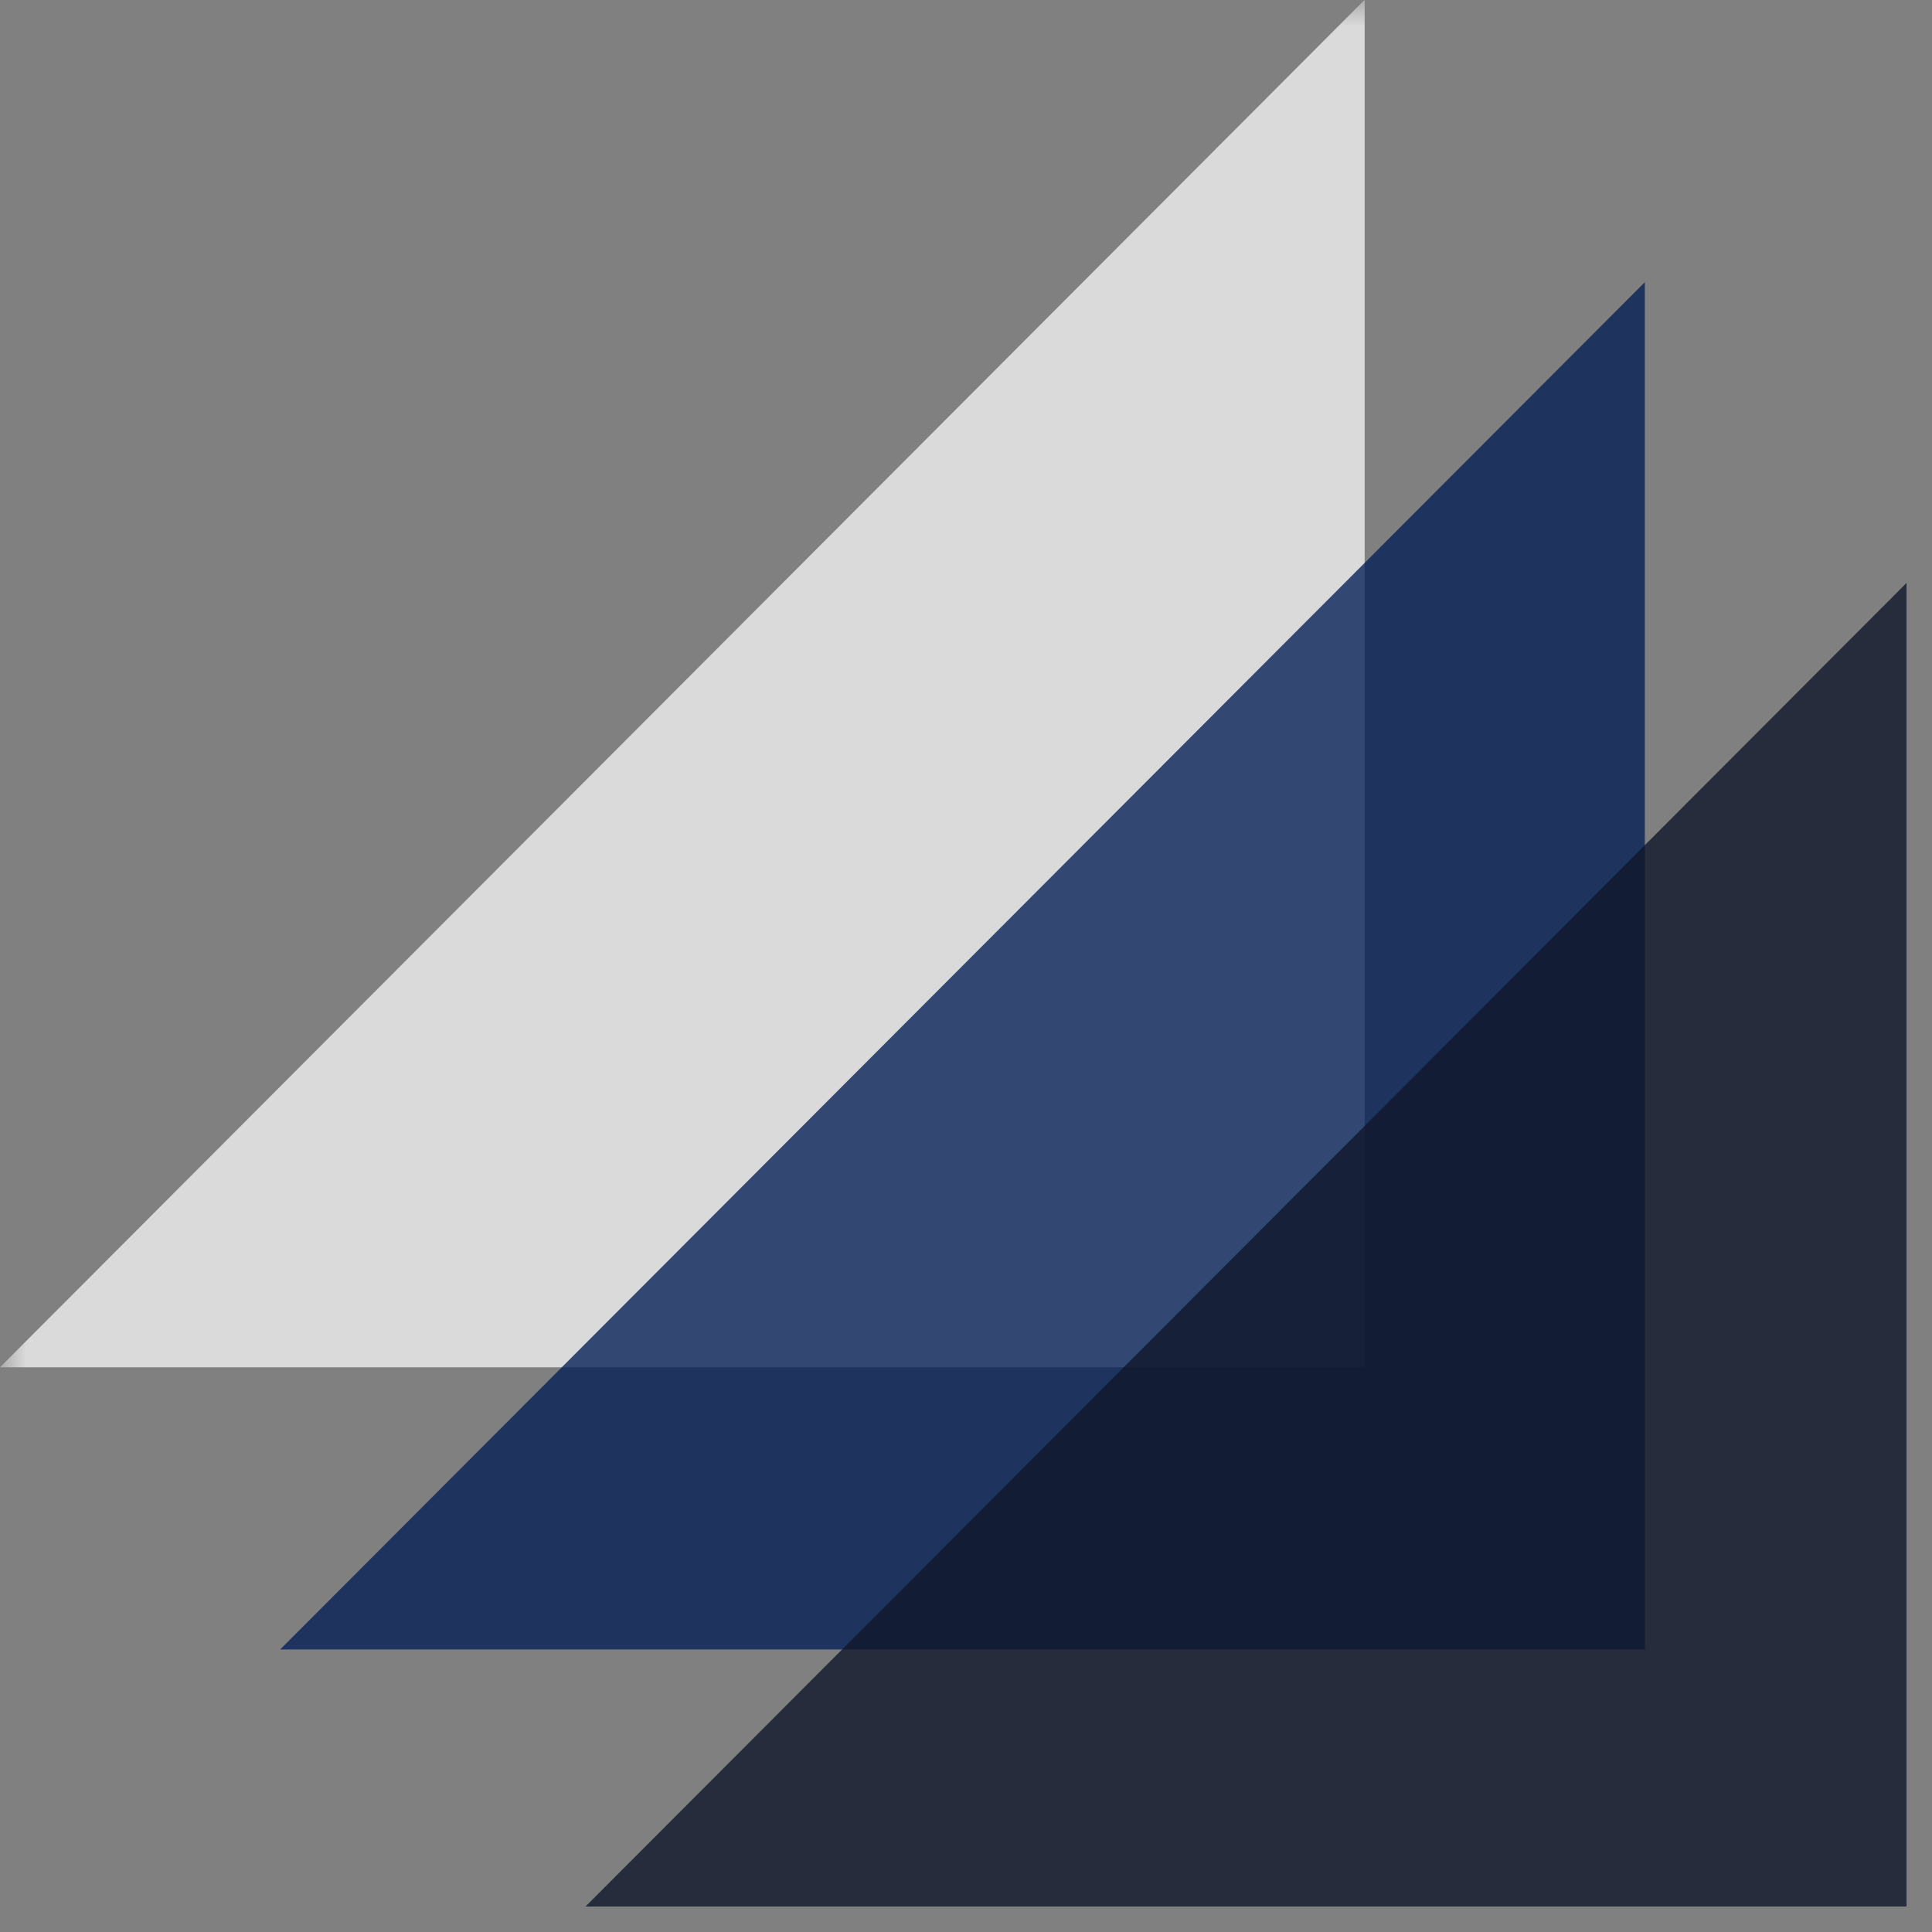
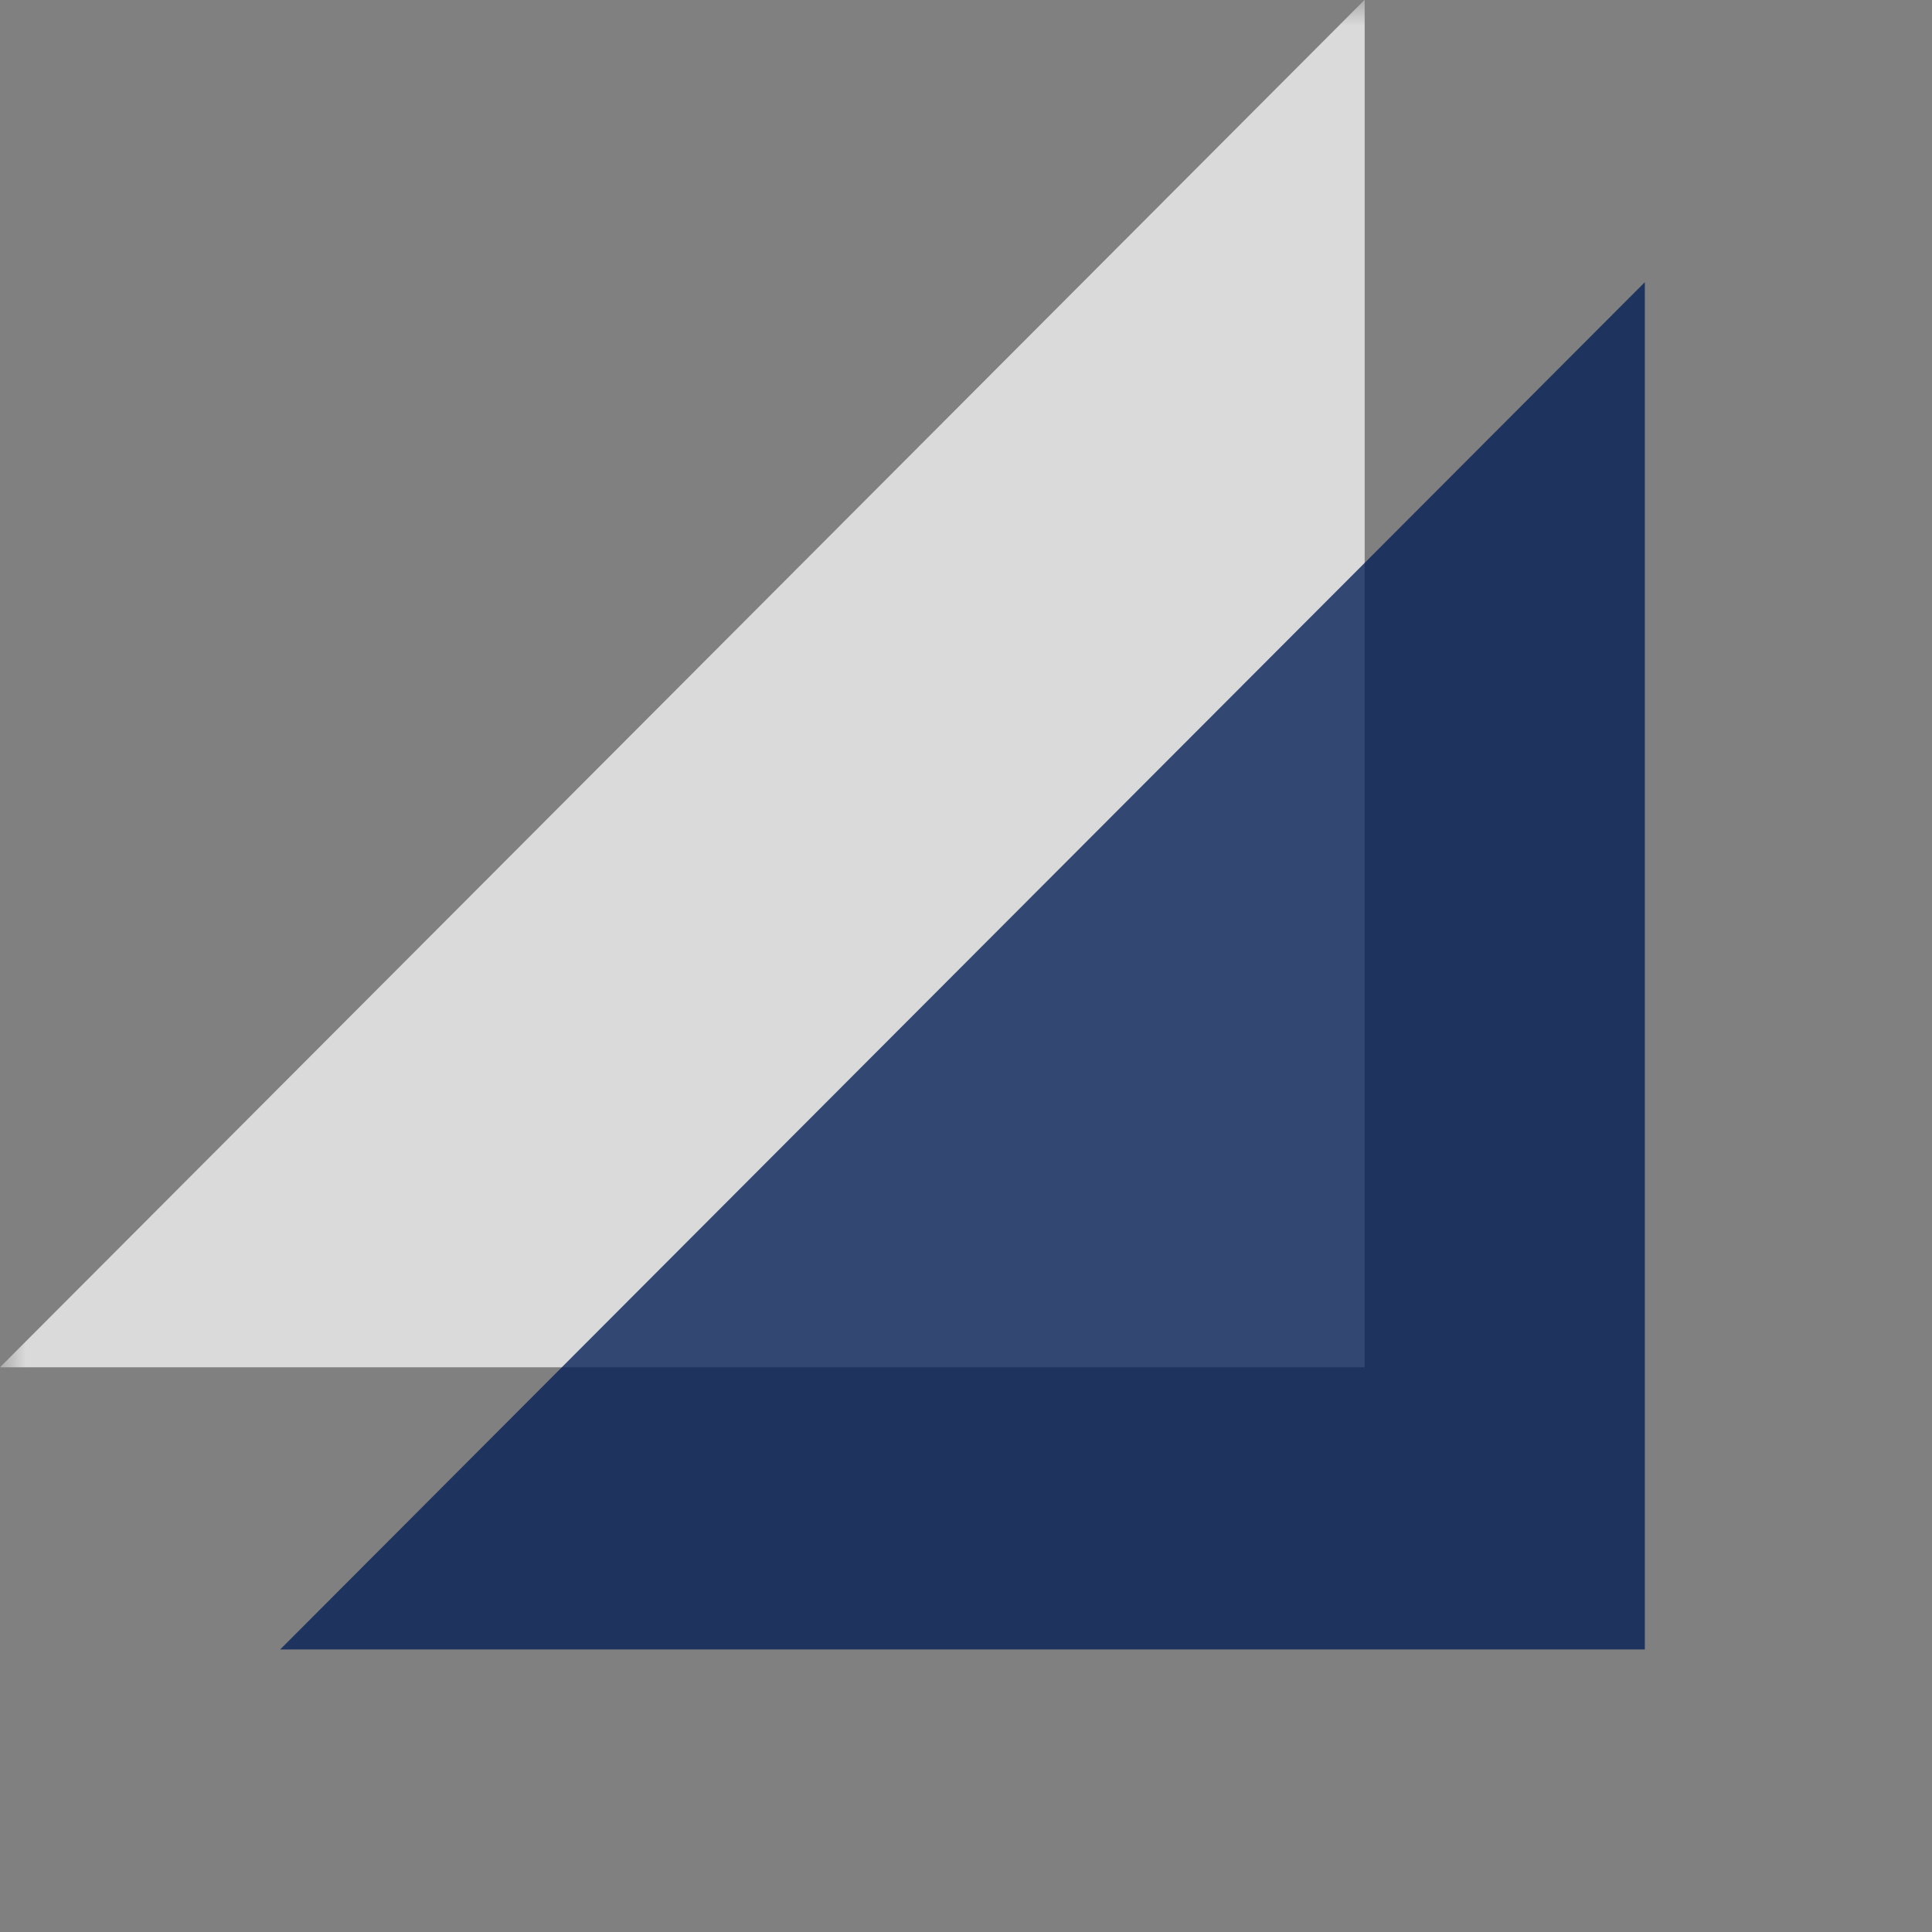
<svg xmlns="http://www.w3.org/2000/svg" xmlns:xlink="http://www.w3.org/1999/xlink" width="37.5" viewBox="0 0 37.5 37.5" height="37.5" version="1.0">
  <rect x="0" y="0" width="37.5" height="37.5" fill="#808080" stroke="none" />
  <defs>
    <clipPath id="d">
      <path d="M 0 0 L 26.762 0 L 26.762 26.762 L 0 26.762 Z M 0 0" />
    </clipPath>
    <clipPath id="c">
      <path d="M0 0H27V27H0z" />
    </clipPath>
    <clipPath id="g">
      <path d="M 0.211 0.449 L 26.973 0.449 L 26.973 27.211 L 0.211 27.211 Z M 0.211 0.449" />
    </clipPath>
    <clipPath id="f">
      <path d="M0 0H27V28H0z" />
    </clipPath>
    <clipPath id="h">
-       <path d="M 10 10 L 37.008 10 L 37.008 37.008 L 10 37.008 Z M 10 10" />
-     </clipPath>
+       </clipPath>
    <clipPath id="k">
      <path d="M 0.656 0.895 L 27.008 0.895 L 27.008 27.008 L 0.656 27.008 Z M 0.656 0.895" />
    </clipPath>
    <clipPath id="j">
      <path d="M0 0H28V28H0z" />
    </clipPath>
    <mask id="b">
      <g filter="url(#a)">
        <path fill-opacity=".71" d="M-3.75 -3.75H41.25V41.25H-3.75z" />
      </g>
    </mask>
    <mask id="e">
      <g filter="url(#a)">
        <path fill-opacity=".769" d="M-3.75 -3.75H41.25V41.25H-3.75z" />
      </g>
    </mask>
    <mask id="i">
      <g filter="url(#a)">
        <path fill-opacity=".8" d="M-3.75 -3.75H41.25V41.25H-3.75z" />
      </g>
    </mask>
    <filter x="0%" y="0%" width="100%" xlink:type="simple" xlink:actuate="onLoad" height="100%" id="a" xlink:show="other">
      <feColorMatrix values="0 0 0 0 1 0 0 0 0 1 0 0 0 0 1 0 0 0 1 0" color-interpolation-filters="sRGB" />
    </filter>
  </defs>
  <g mask="url(#b)">
    <g>
      <g clip-path="url(#c)">
        <g clip-path="url(#d)">
          <path fill="#FFF" d="M 26.488 -0.004 L 26.488 26.539 L 0 26.539 Z M 26.488 -0.004" />
        </g>
      </g>
    </g>
  </g>
  <g mask="url(#e)">
    <g>
      <g clip-path="url(#f)" transform="translate(5 5)">
        <g clip-path="url(#g)">
          <path fill="#001C55" d="M 26.926 0.477 L 26.926 27.016 L 0.438 27.016 Z M 26.926 0.477" />
        </g>
      </g>
    </g>
  </g>
  <g clip-path="url(#h)">
    <g mask="url(#i)">
      <g>
        <g clip-path="url(#j)" transform="translate(10 10)">
          <g clip-path="url(#k)">
-             <path fill="#0F172A" d="M 27.363 0.957 L 27.363 27.496 L 0.875 27.496 Z M 27.363 0.957" />
-           </g>
+             </g>
        </g>
      </g>
    </g>
  </g>
</svg>